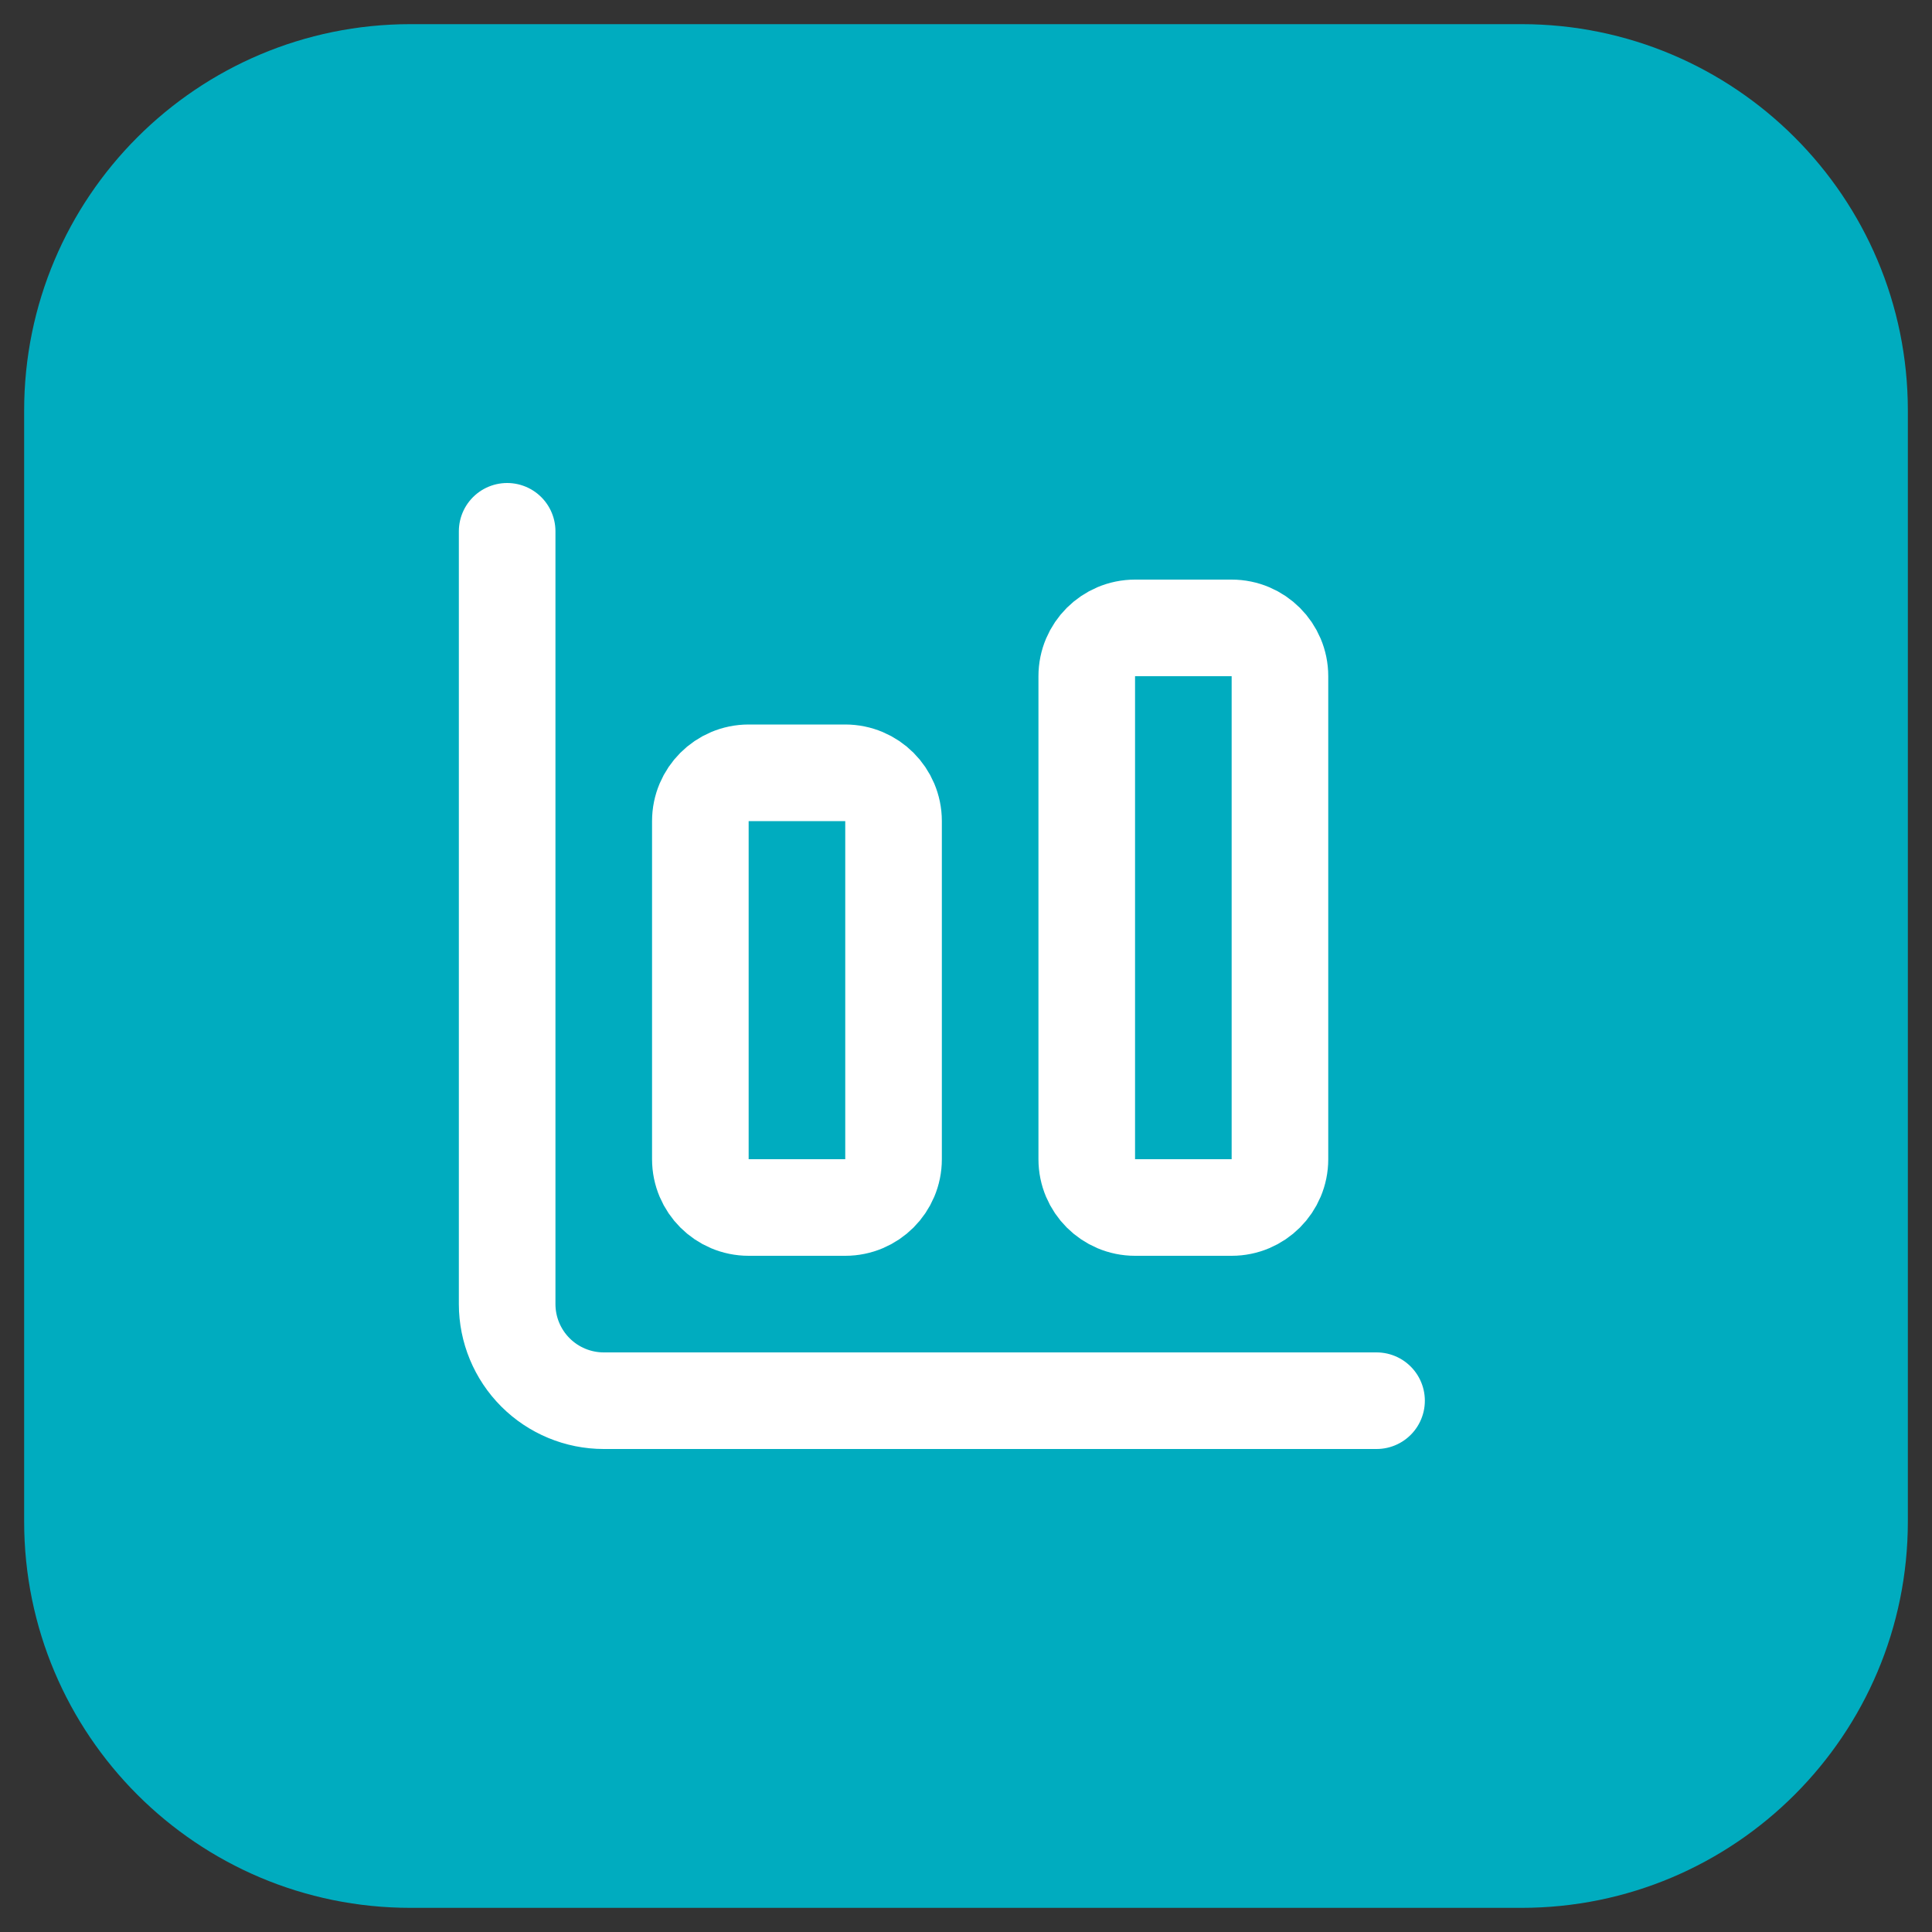
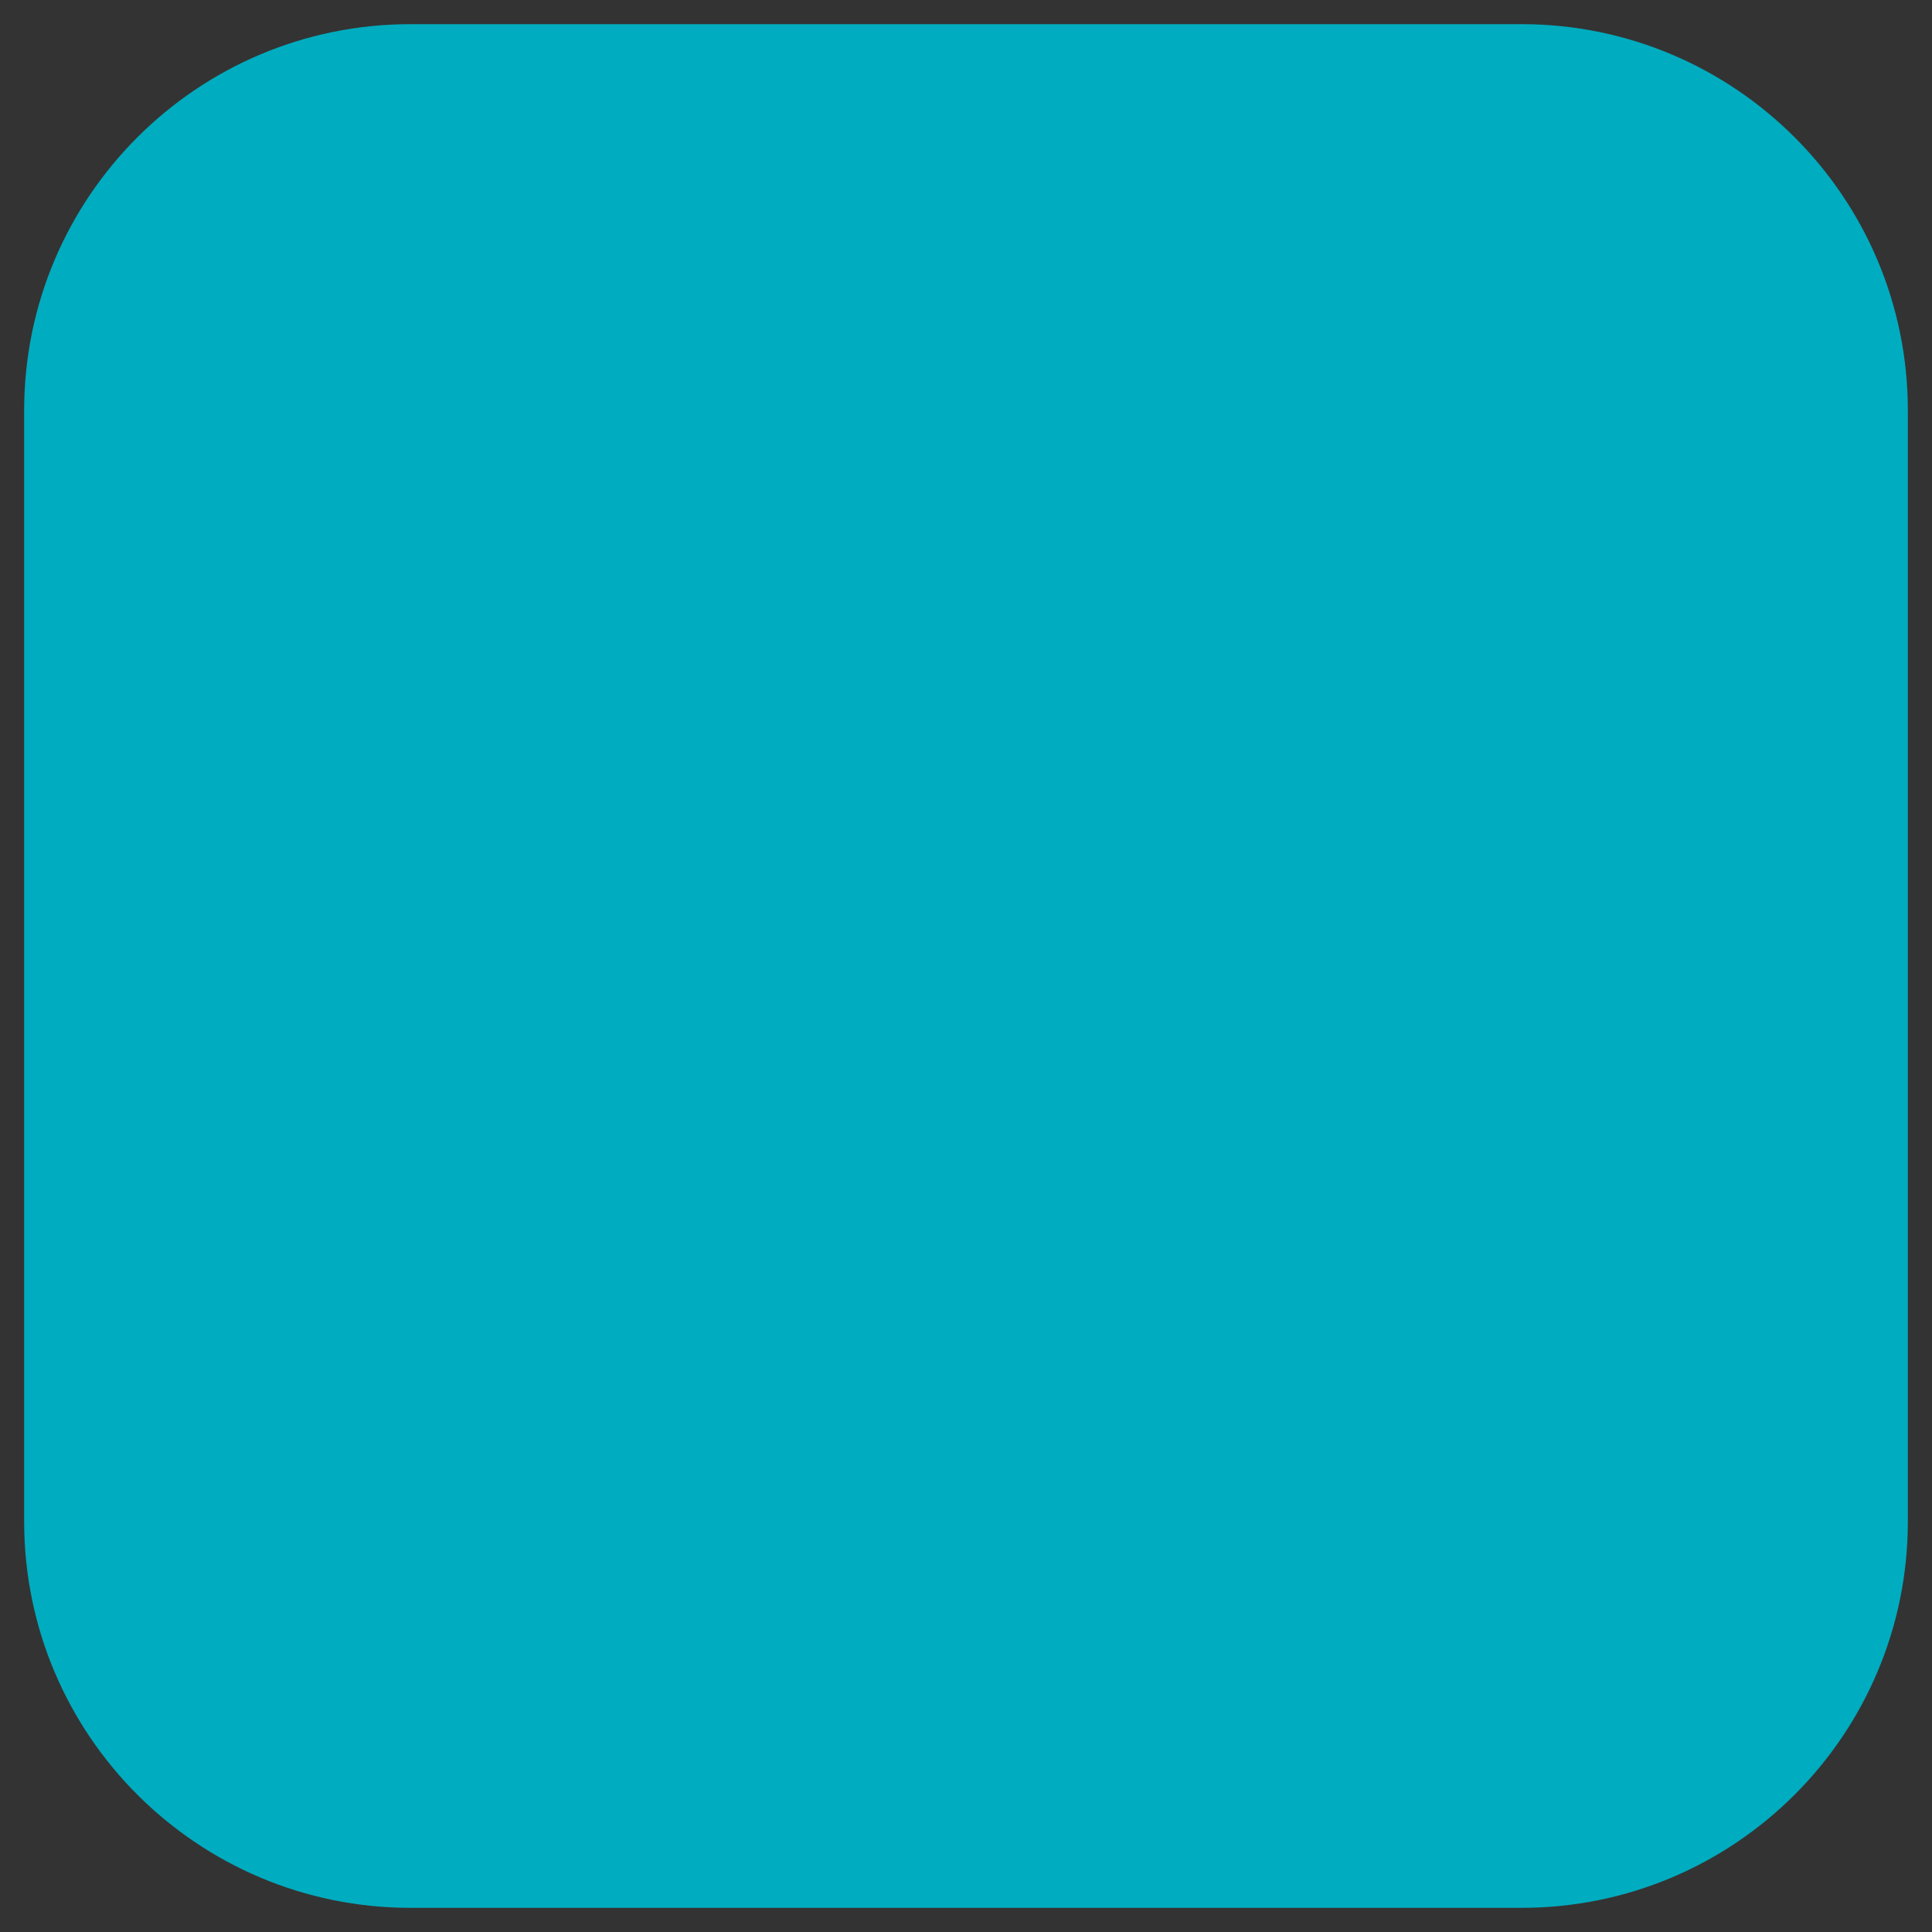
<svg xmlns="http://www.w3.org/2000/svg" width="40" height="40" viewBox="0 0 40 40" fill="none">
  <rect x="0" y="0" width="40" height="40" fill="#333333" stroke="none" />
  <path d="M0.5 8.5C0.5 4.082 4.082 0.5 8.5 0.5H31.5C35.918 0.5 39.5 4.082 39.5 8.5V31.5C39.5 35.918 35.918 39.5 31.5 39.5H8.5C4.082 39.5 0.5 35.918 0.5 31.5V8.5Z" fill="#00ACBF" />
-   <path d="M10.5 11V27C10.5 27.53 10.711 28.039 11.086 28.414C11.461 28.789 11.97 29 12.5 29H28.5" stroke="white" stroke-width="2" stroke-linecap="round" stroke-linejoin="round" />
-   <path d="M25.5 13H23.5C22.948 13 22.5 13.448 22.5 14V24C22.5 24.552 22.948 25 23.5 25H25.5C26.052 25 26.5 24.552 26.5 24V14C26.5 13.448 26.052 13 25.5 13Z" stroke="white" stroke-width="2" stroke-linecap="round" stroke-linejoin="round" />
-   <path d="M17.5 16H15.5C14.948 16 14.5 16.448 14.5 17V24C14.5 24.552 14.948 25 15.5 25H17.5C18.052 25 18.5 24.552 18.5 24V17C18.5 16.448 18.052 16 17.5 16Z" stroke="white" stroke-width="2" stroke-linecap="round" stroke-linejoin="round" />
</svg>